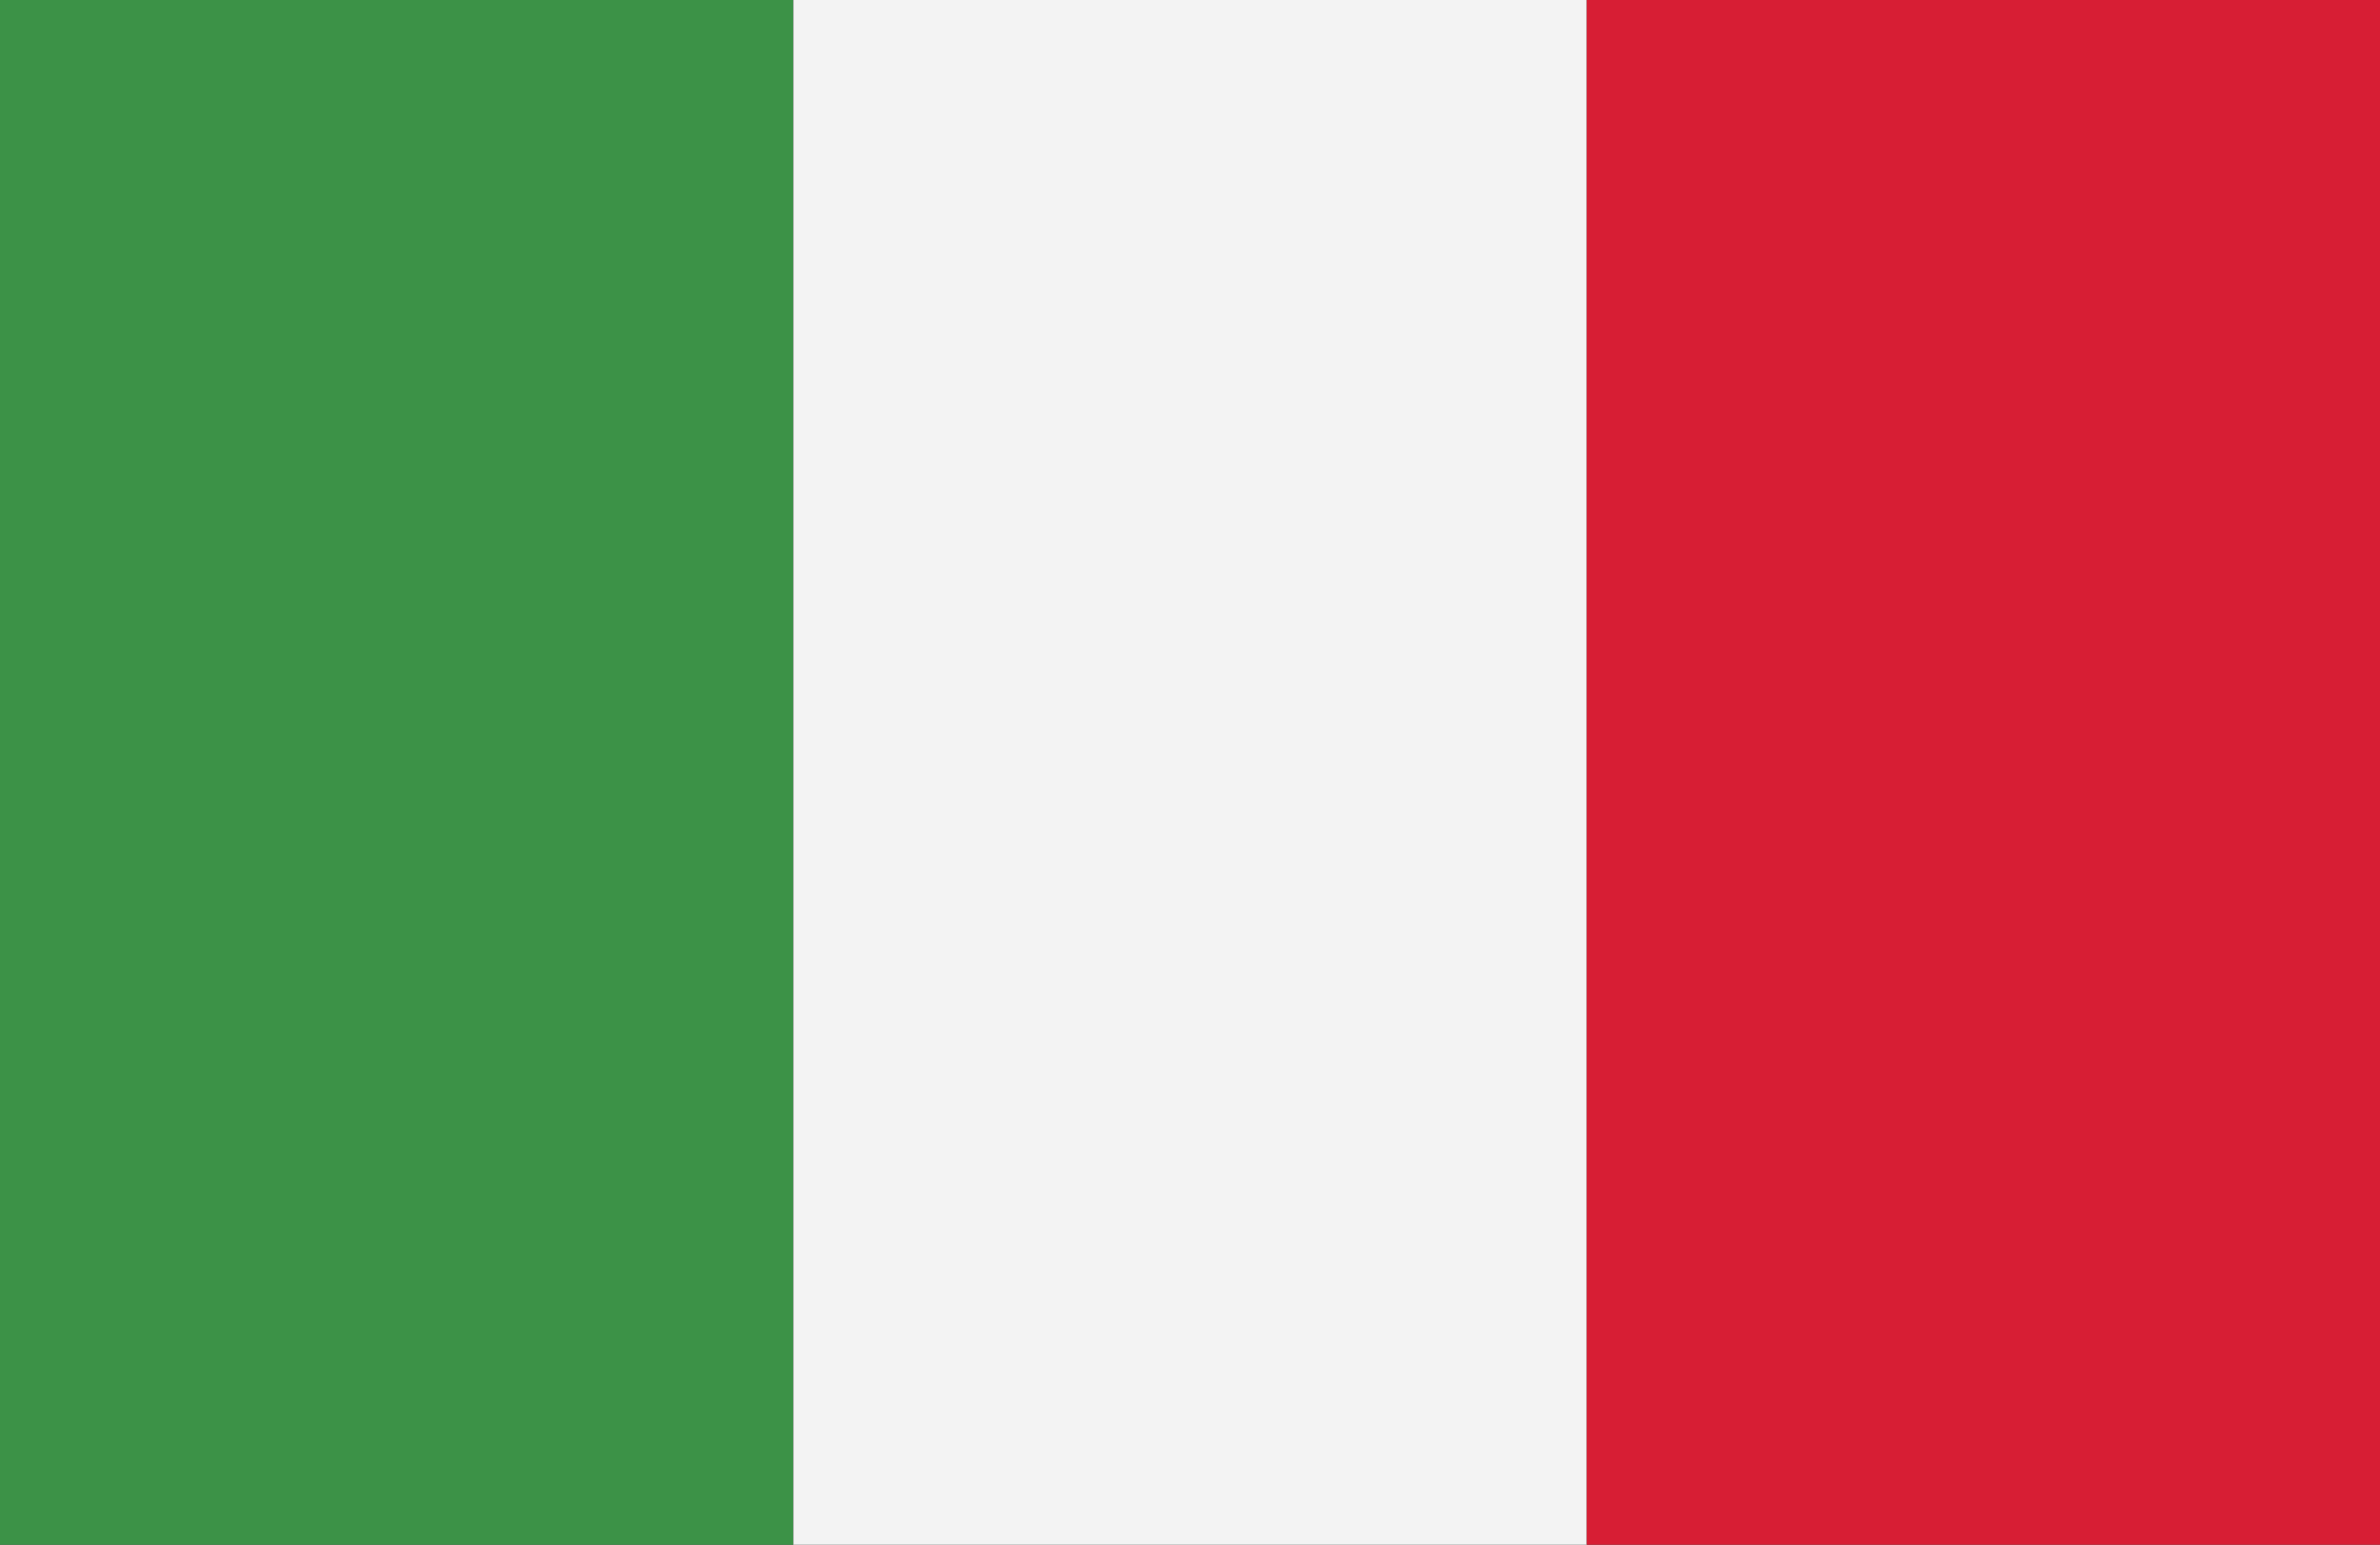
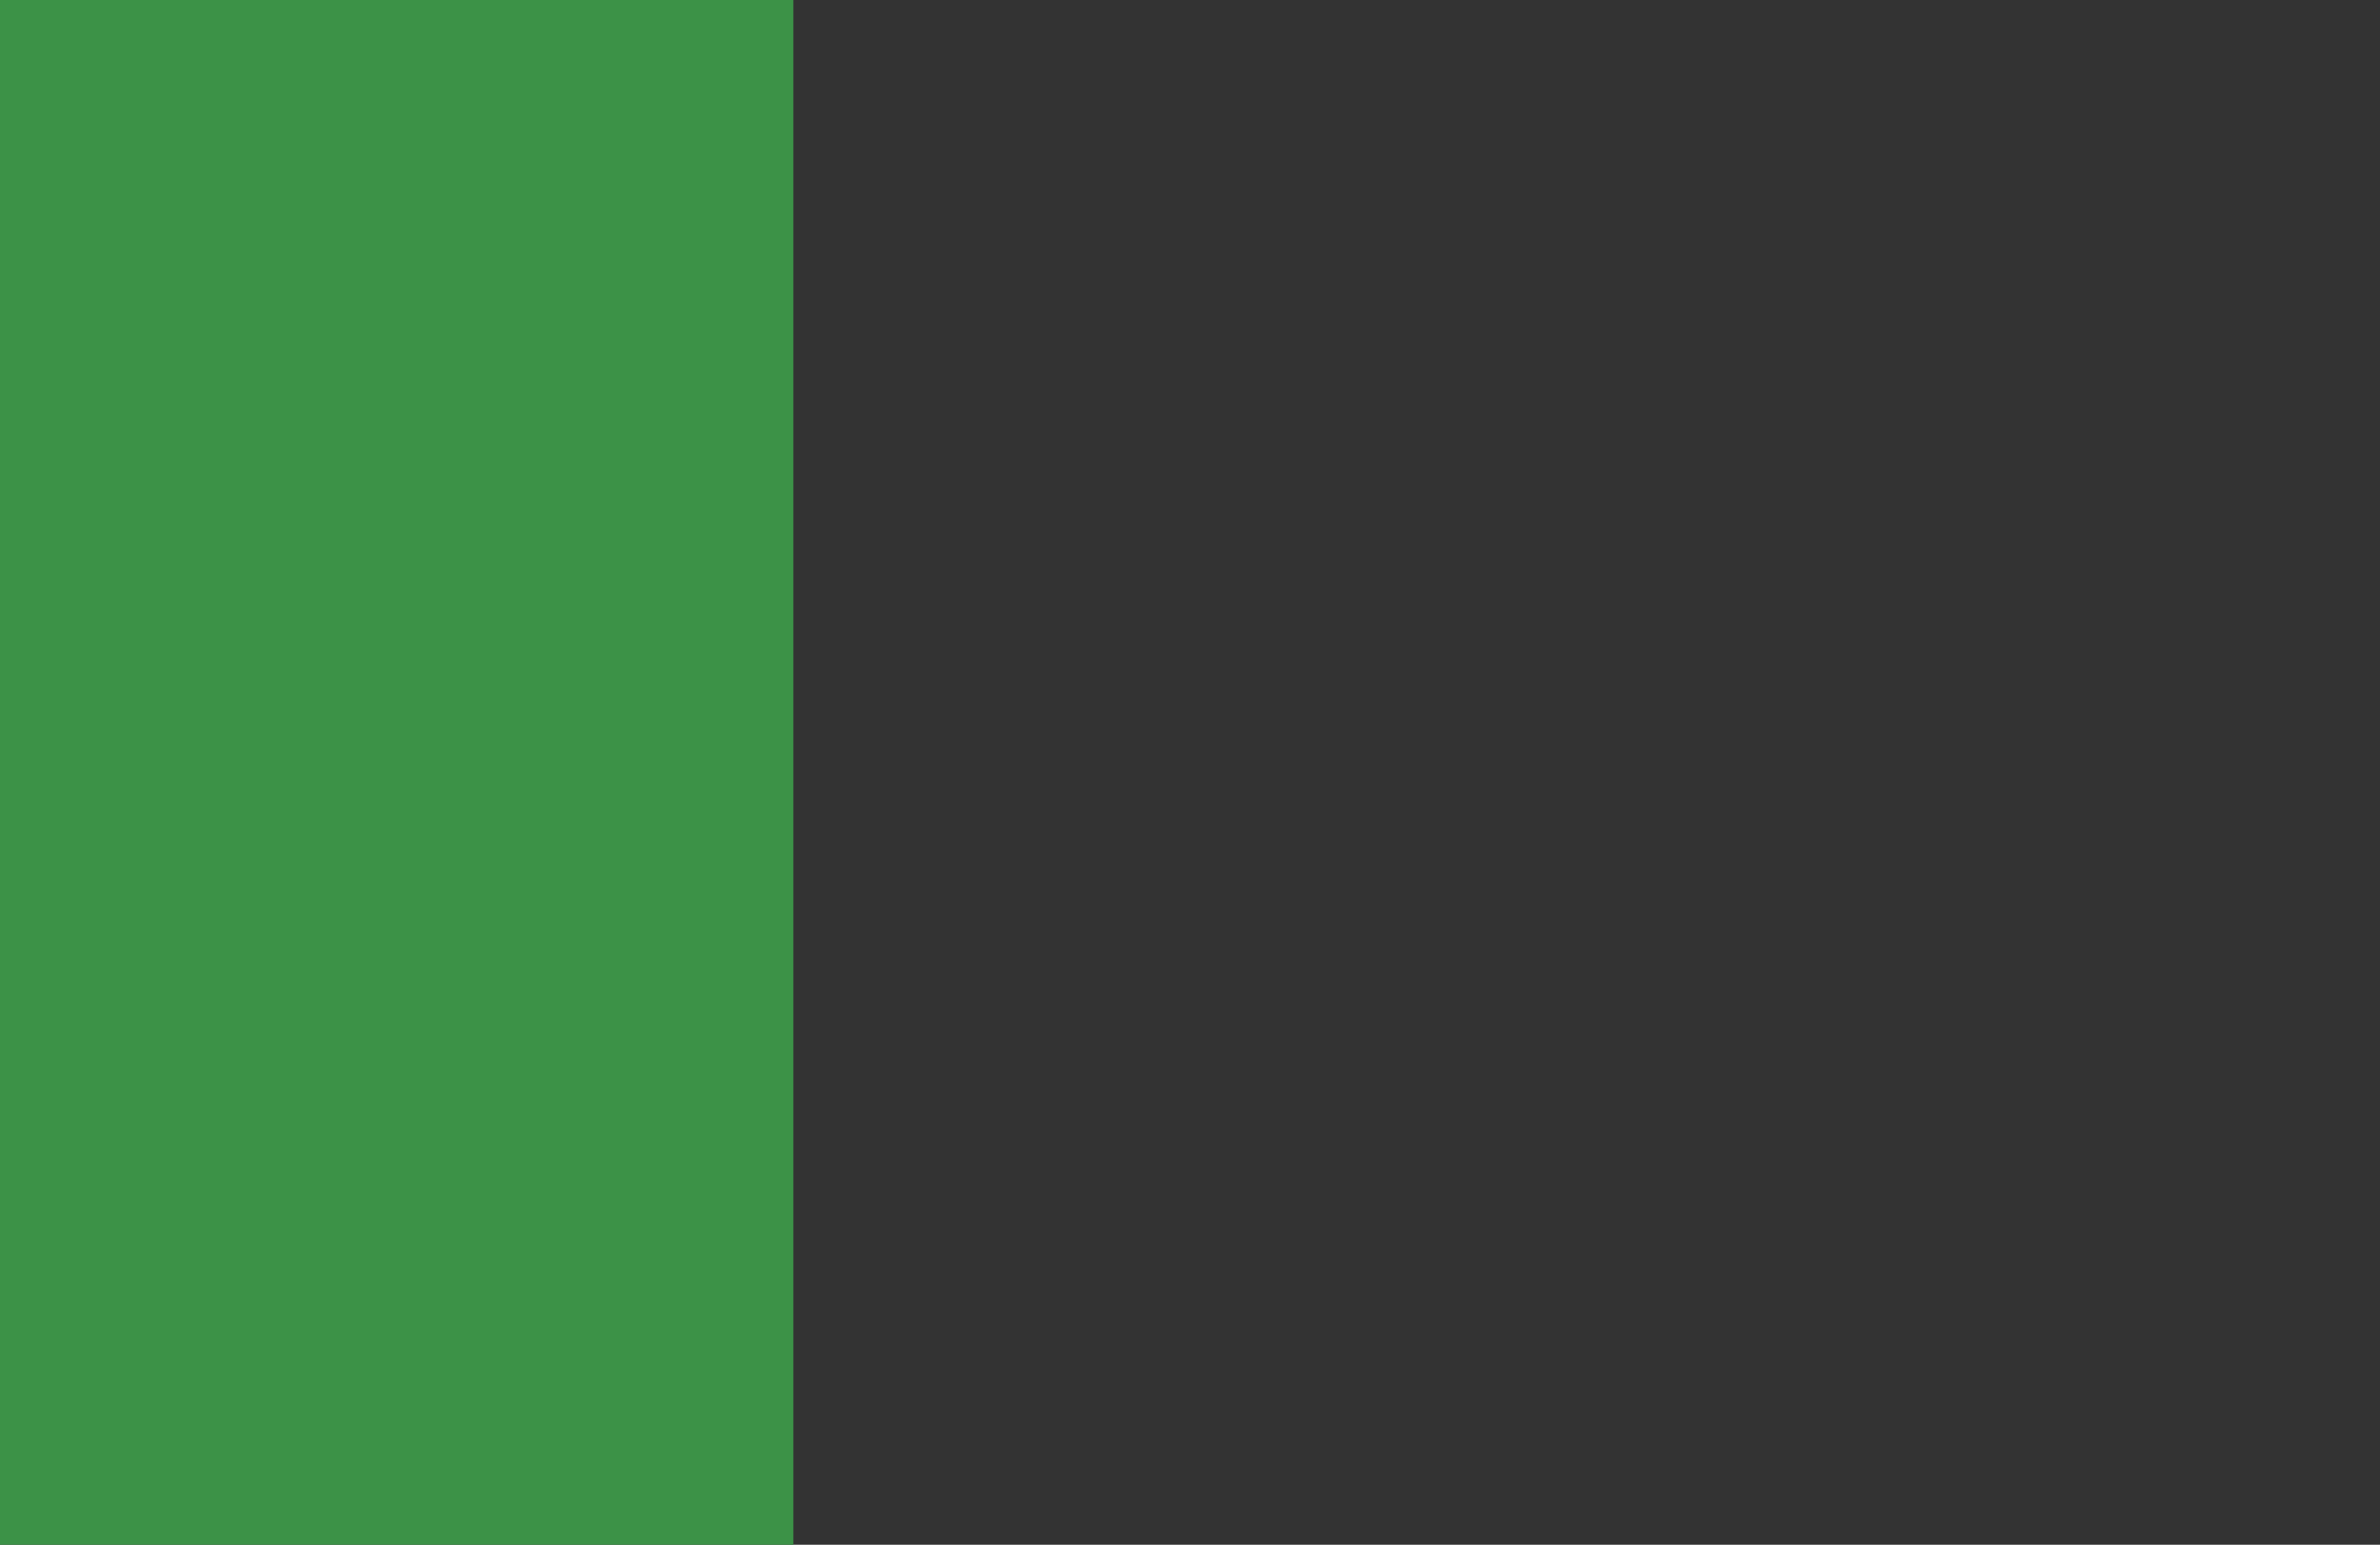
<svg xmlns="http://www.w3.org/2000/svg" width="55" height="35.7" viewBox="0 0 55 35.7">
  <rect x="0" y="0" width="55" height="35.7" fill="#333333" stroke="none" />
  <g id="it" transform="translate(81.43 -53.886)">
    <g id="Group_2519" data-name="Group 2519" transform="translate(-81.43 53.886)">
      <rect id="Rectangle_2427" data-name="Rectangle 2427" width="18.334" height="35.7" fill="#3c9247" />
-       <rect id="Rectangle_2428" data-name="Rectangle 2428" width="18.334" height="35.7" transform="translate(18.334)" fill="#f3f3f3" />
-       <rect id="Rectangle_2429" data-name="Rectangle 2429" width="18.332" height="35.7" transform="translate(36.668)" fill="#d71e34" />
    </g>
  </g>
</svg>